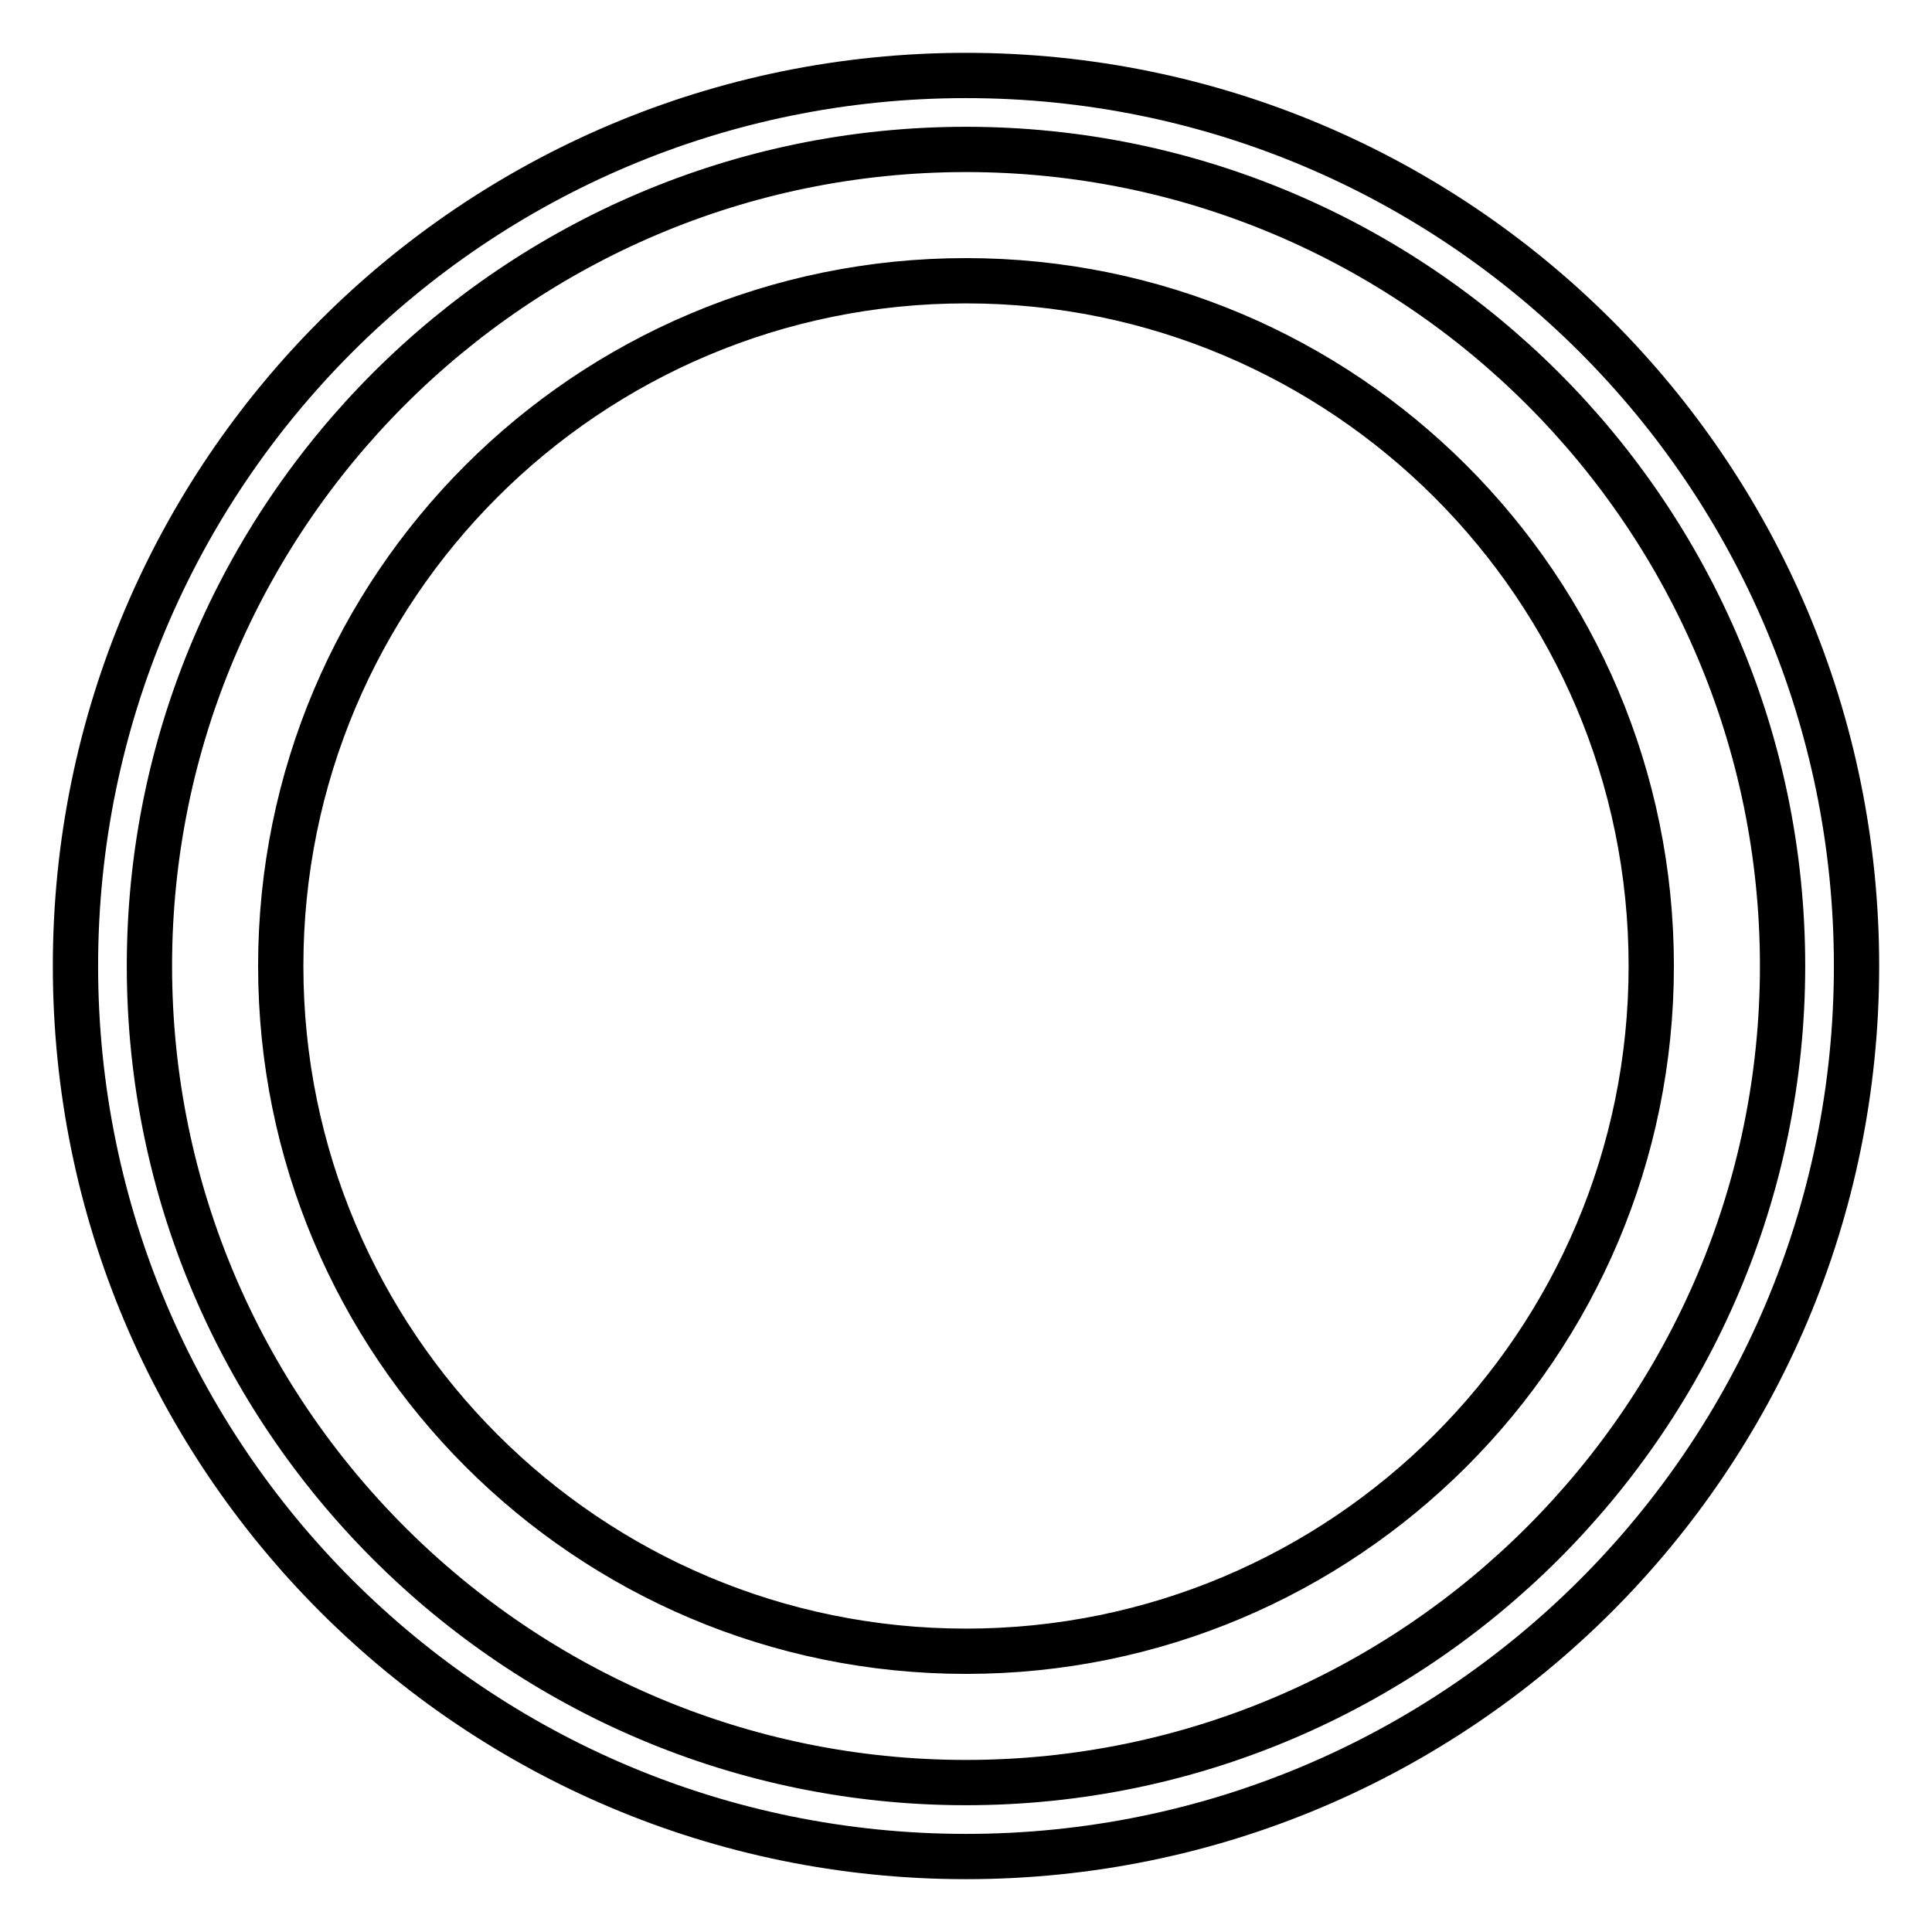
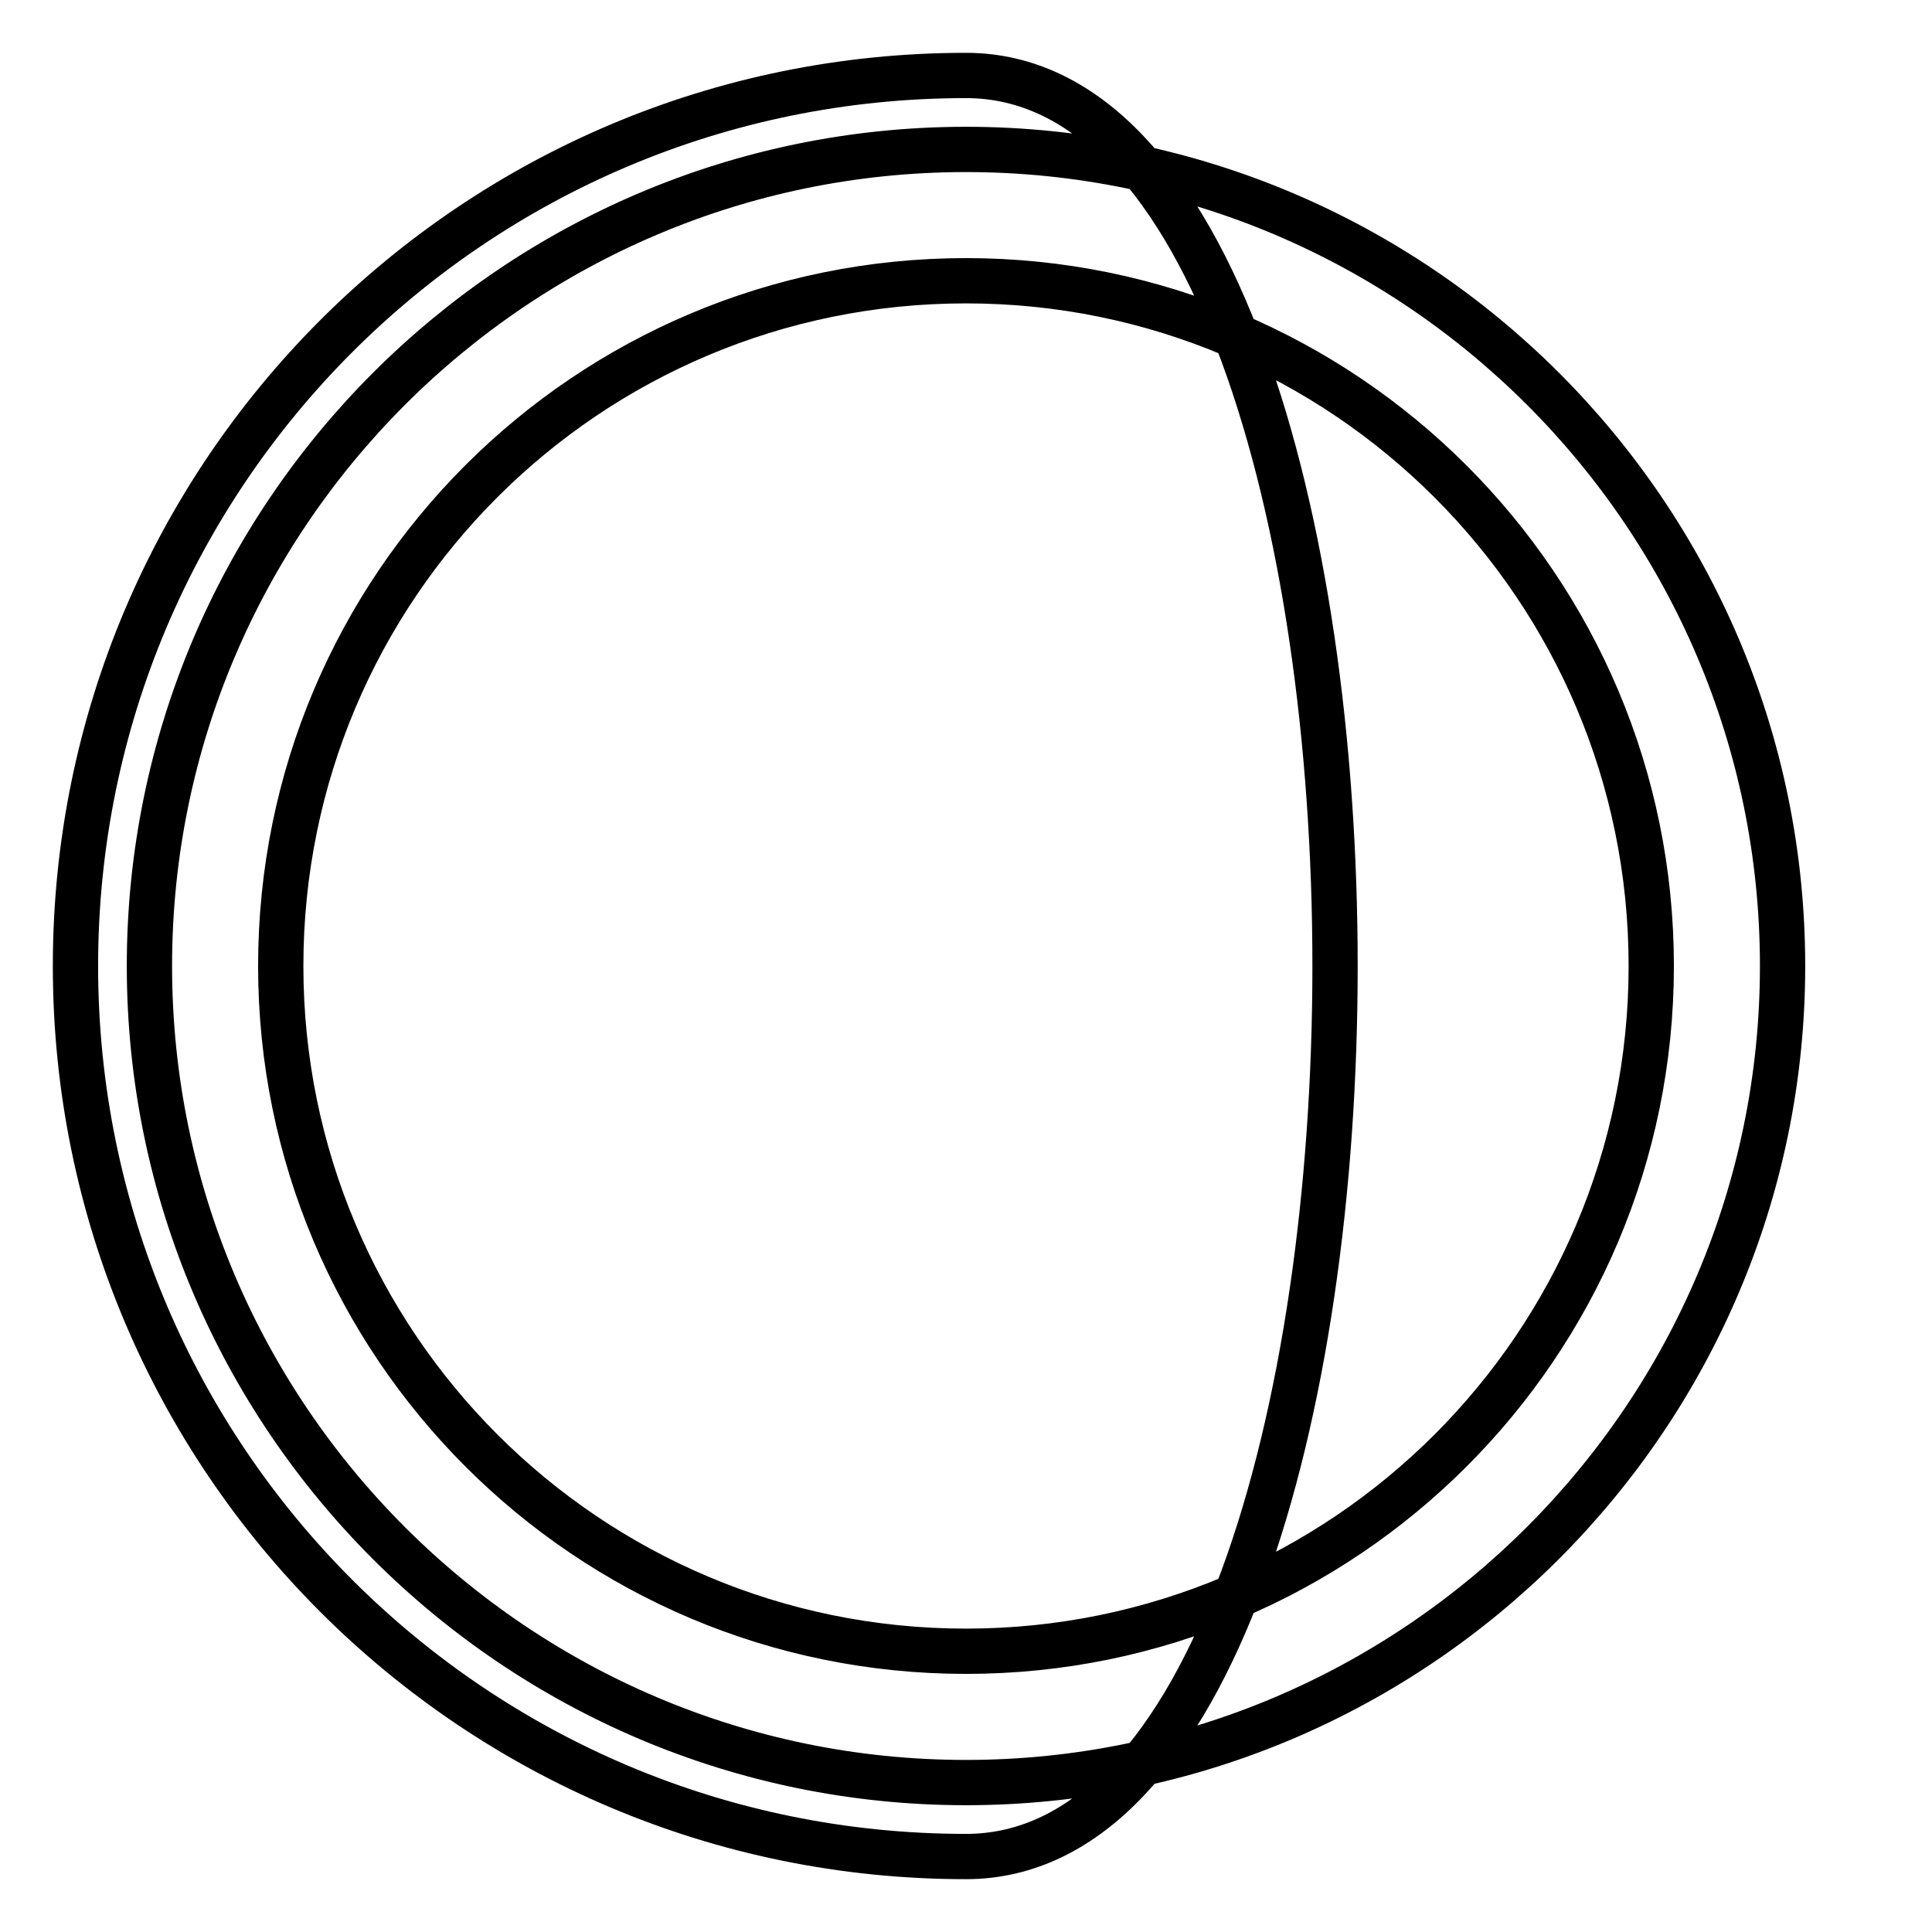
<svg xmlns="http://www.w3.org/2000/svg" version="1.1" x="0px" y="0px" viewBox="0 0 256 256" enable-background="new 0 0 256 256" xml:space="preserve">
  <g>
-     <path stroke-width="6" fill-opacity="0" stroke="#000000" d="M128,10C62.8,10,10,62.8,10,128s52.8,118,118,118s118-52.8,118-118S193.2,10,128,10L128,10z M128,236.2 c-59.6,0-108.2-48.5-108.2-108.2C19.8,68.4,68.3,19.8,128,19.8c59.6,0,108.2,48.5,108.2,108.2C236.2,187.6,187.6,236.2,128,236.2 L128,236.2z M128,37.2c-50.2,0-90.8,40.6-90.8,90.8c0,50.1,40.6,90.8,90.8,90.8c50.1,0,90.8-40.6,90.8-90.8 C218.8,77.8,178.1,37.2,128,37.2L128,37.2z" />
+     <path stroke-width="6" fill-opacity="0" stroke="#000000" d="M128,10C62.8,10,10,62.8,10,128s52.8,118,118,118S193.2,10,128,10L128,10z M128,236.2 c-59.6,0-108.2-48.5-108.2-108.2C19.8,68.4,68.3,19.8,128,19.8c59.6,0,108.2,48.5,108.2,108.2C236.2,187.6,187.6,236.2,128,236.2 L128,236.2z M128,37.2c-50.2,0-90.8,40.6-90.8,90.8c0,50.1,40.6,90.8,90.8,90.8c50.1,0,90.8-40.6,90.8-90.8 C218.8,77.8,178.1,37.2,128,37.2L128,37.2z" />
  </g>
</svg>